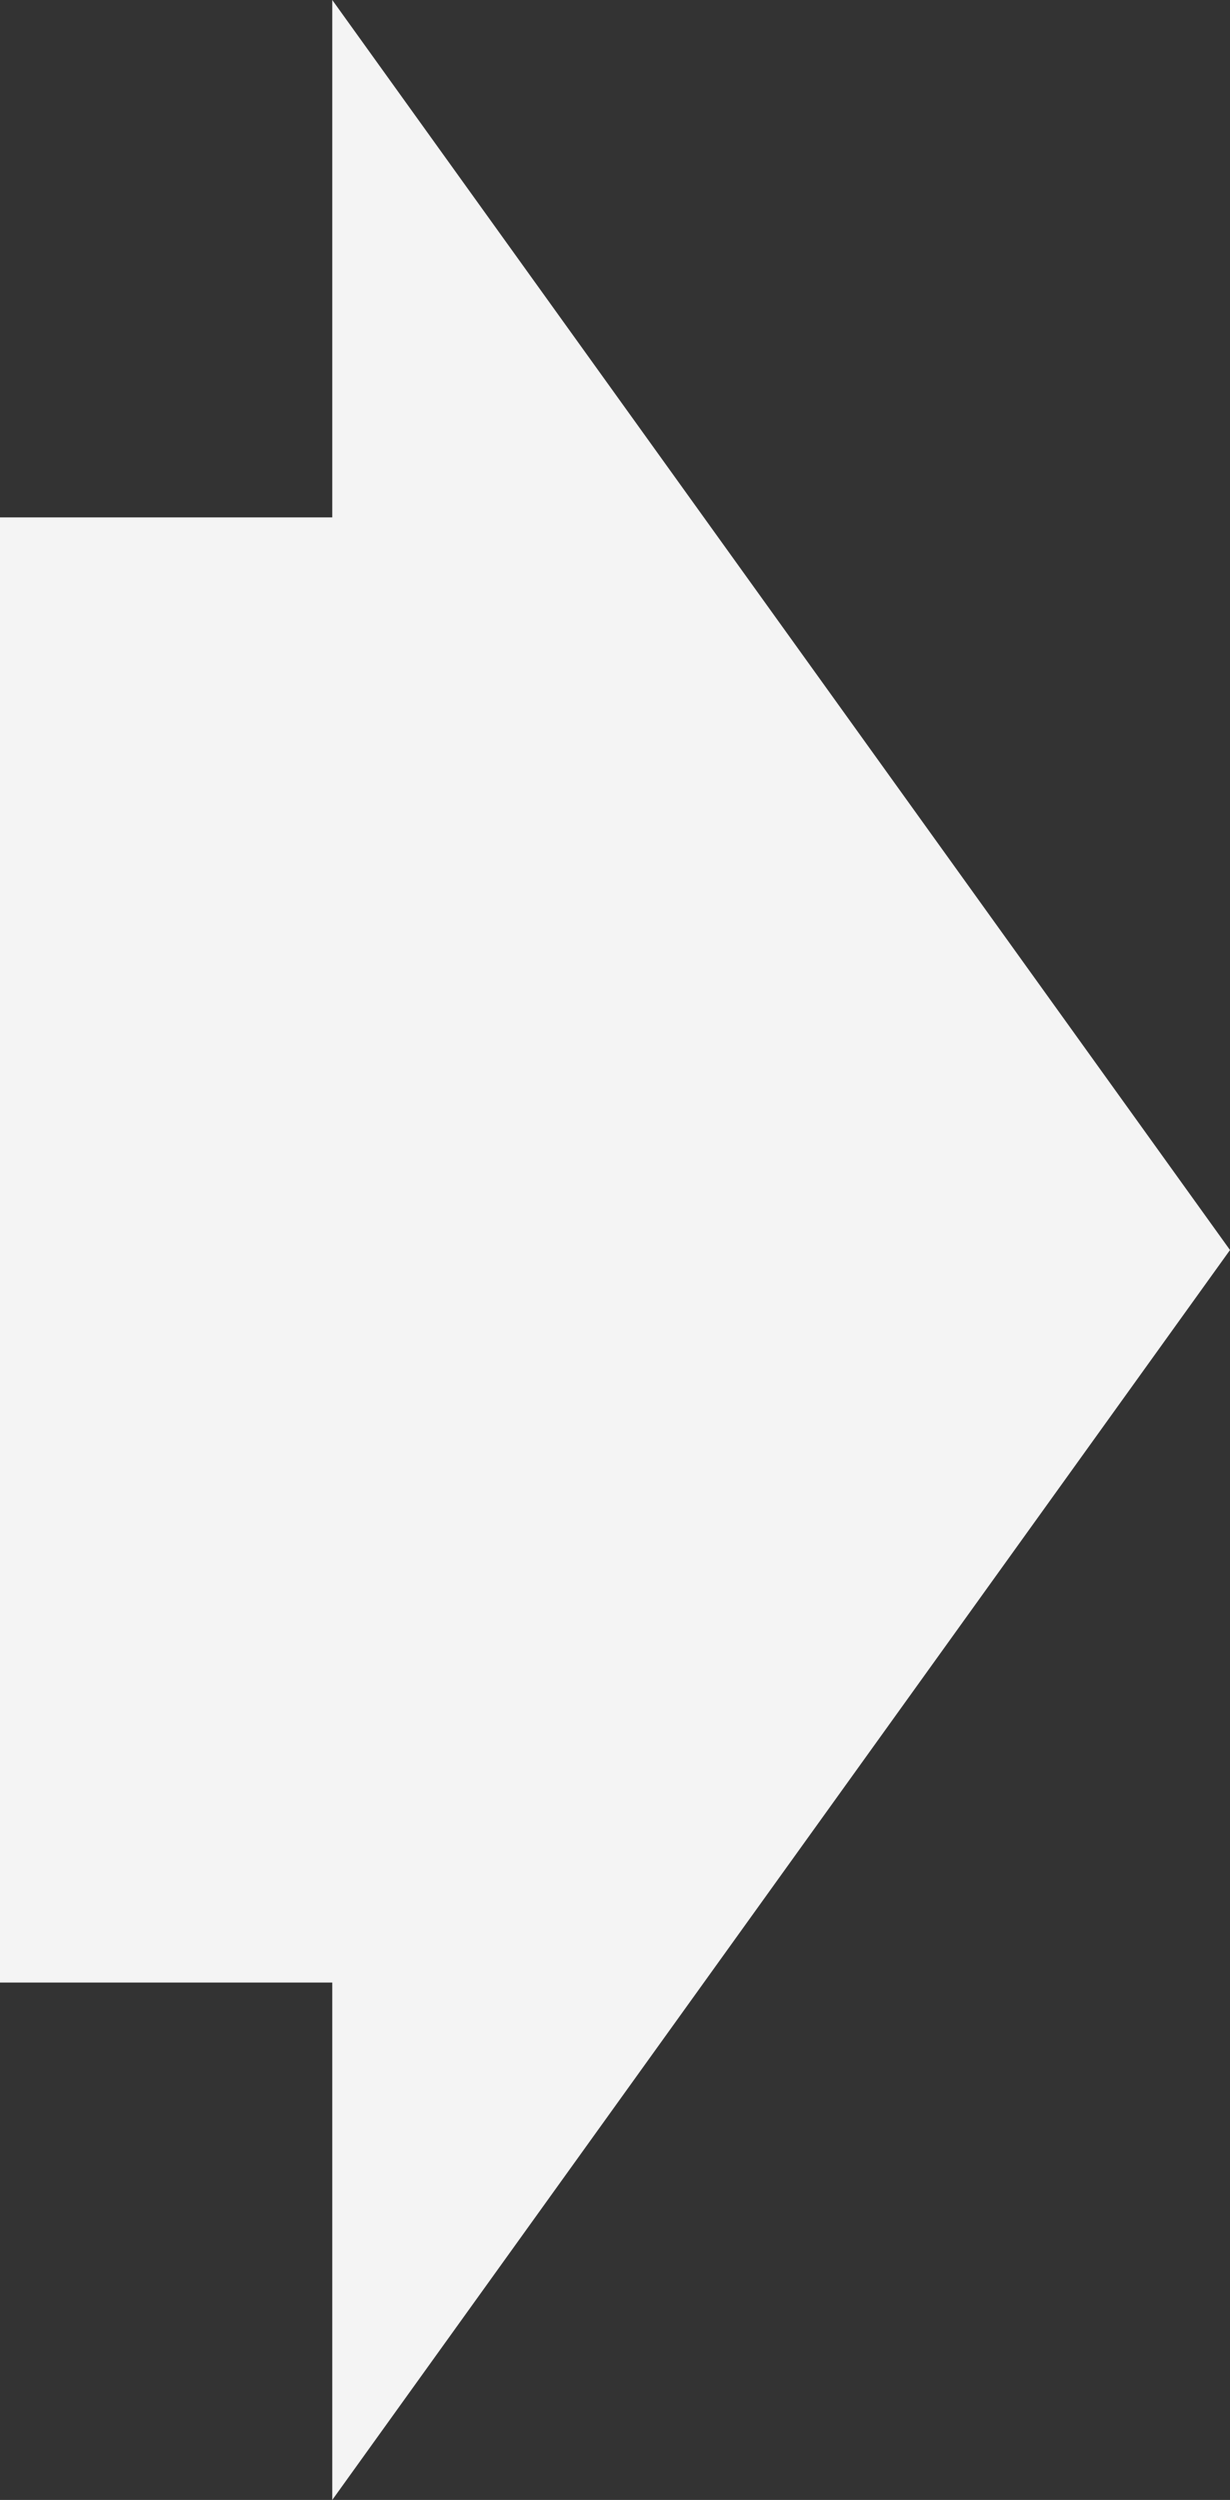
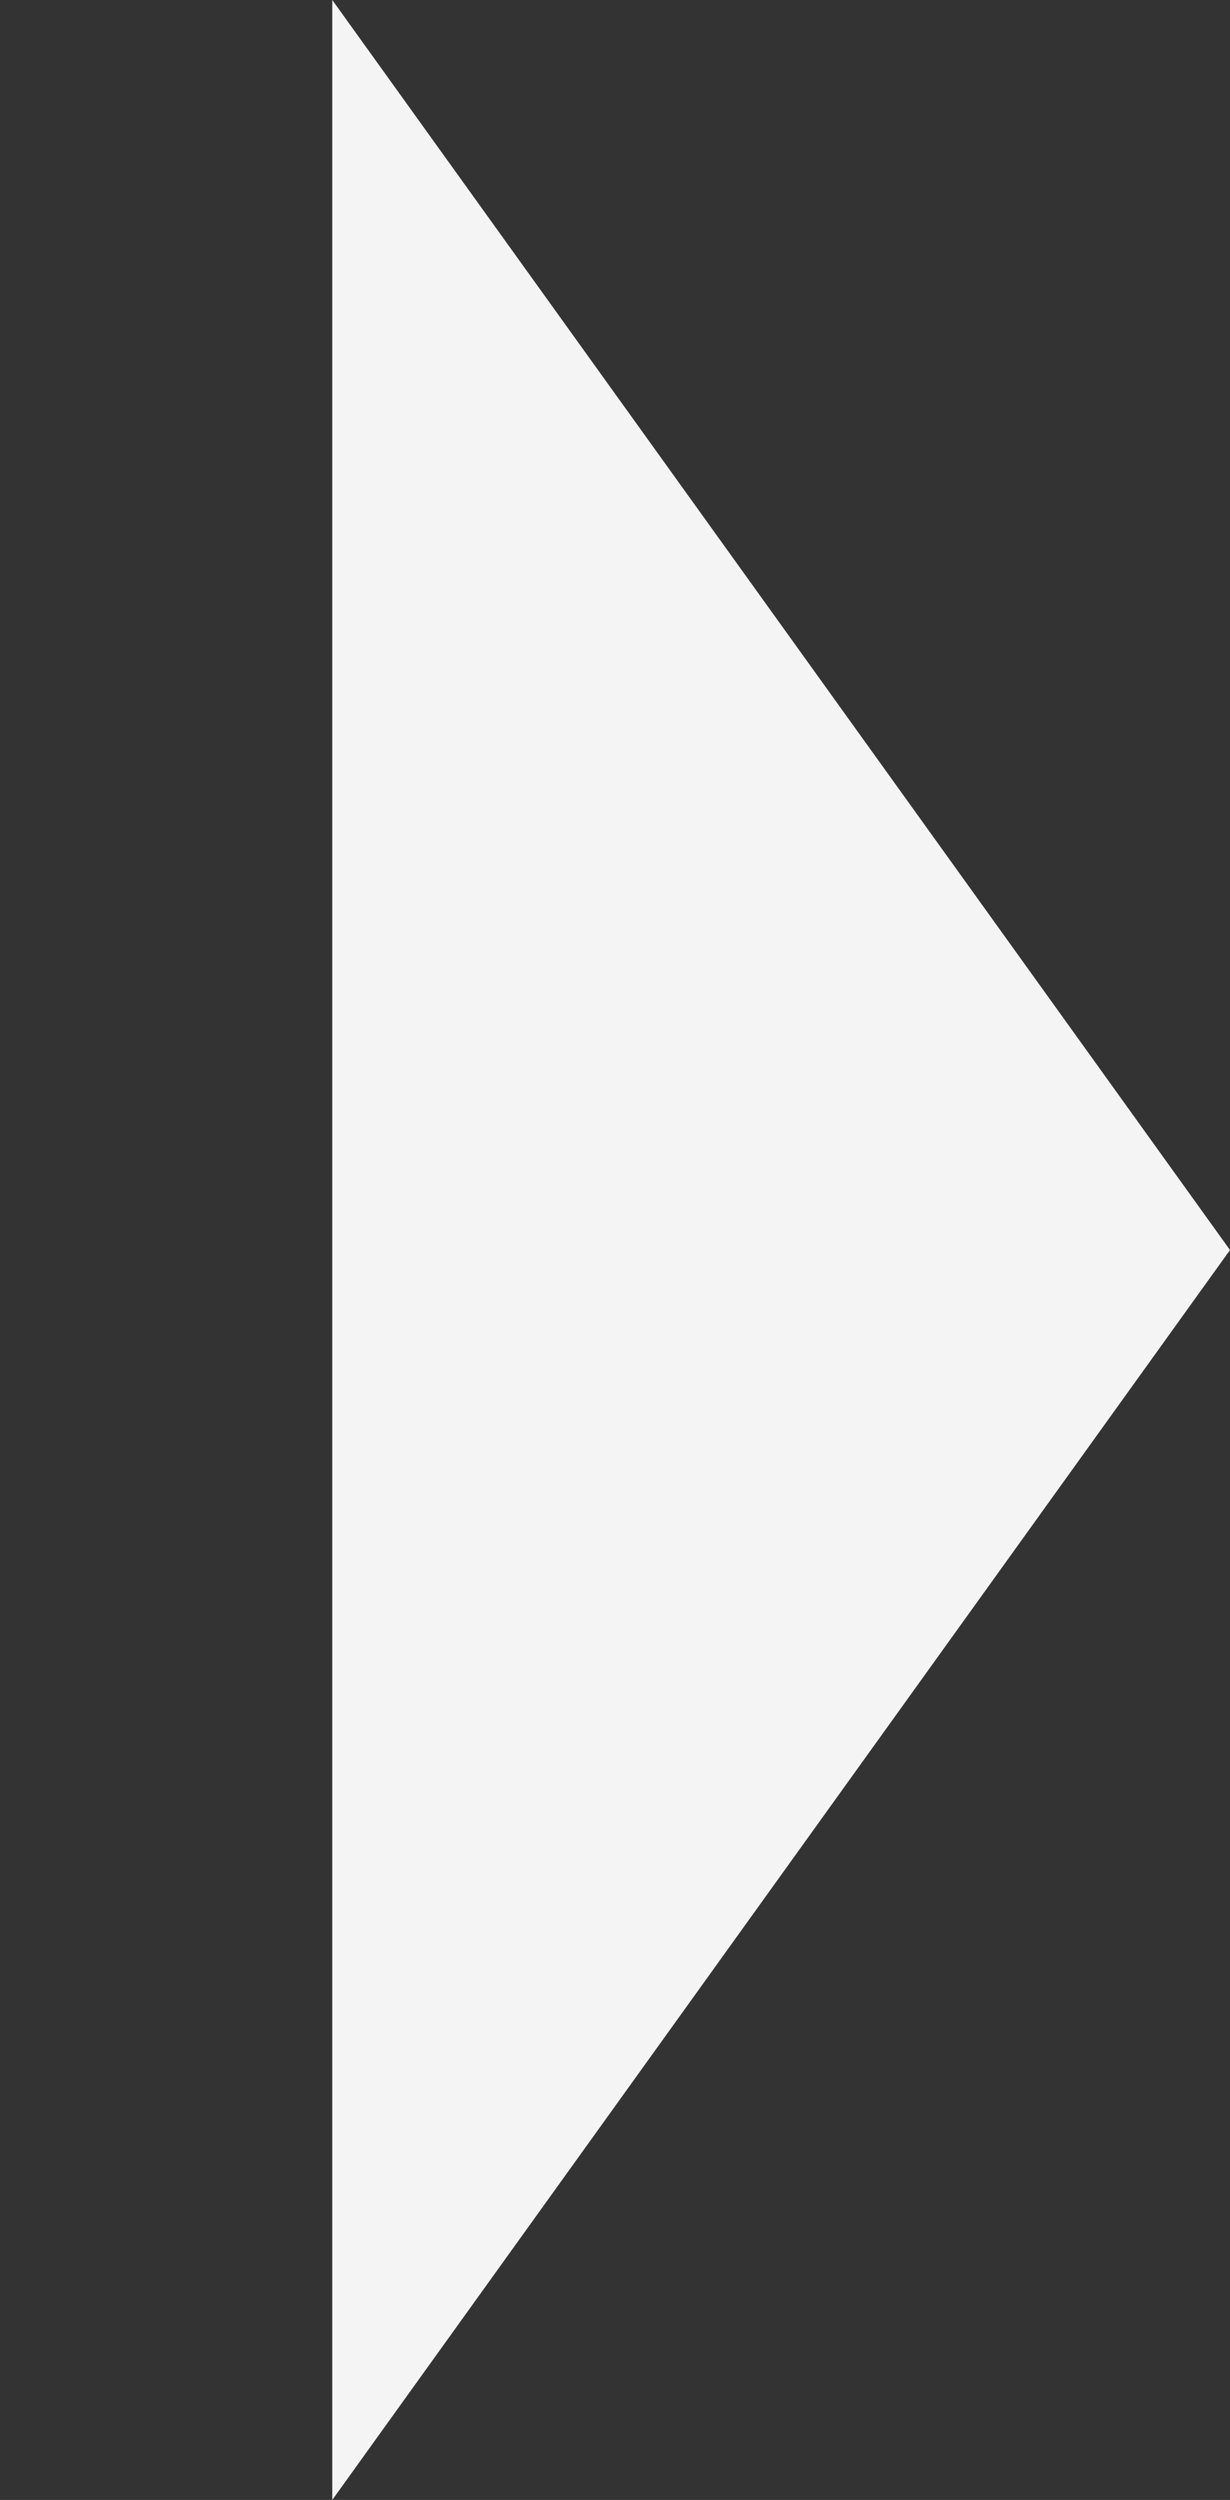
<svg xmlns="http://www.w3.org/2000/svg" id="_レイヤー_1" viewBox="0 0 104.91 213.13">
  <rect x="0" y="0" width="104.91" height="213.13" fill="#333333" stroke="none" />
  <defs>
    <style>.cls-1{fill:#f4f4f4;}</style>
  </defs>
-   <rect class="cls-1" y="44.11" width="35.3" height="124.91" />
  <polygon class="cls-1" points="28.34 0 104.91 106.57 28.34 213.13 28.34 0" />
</svg>